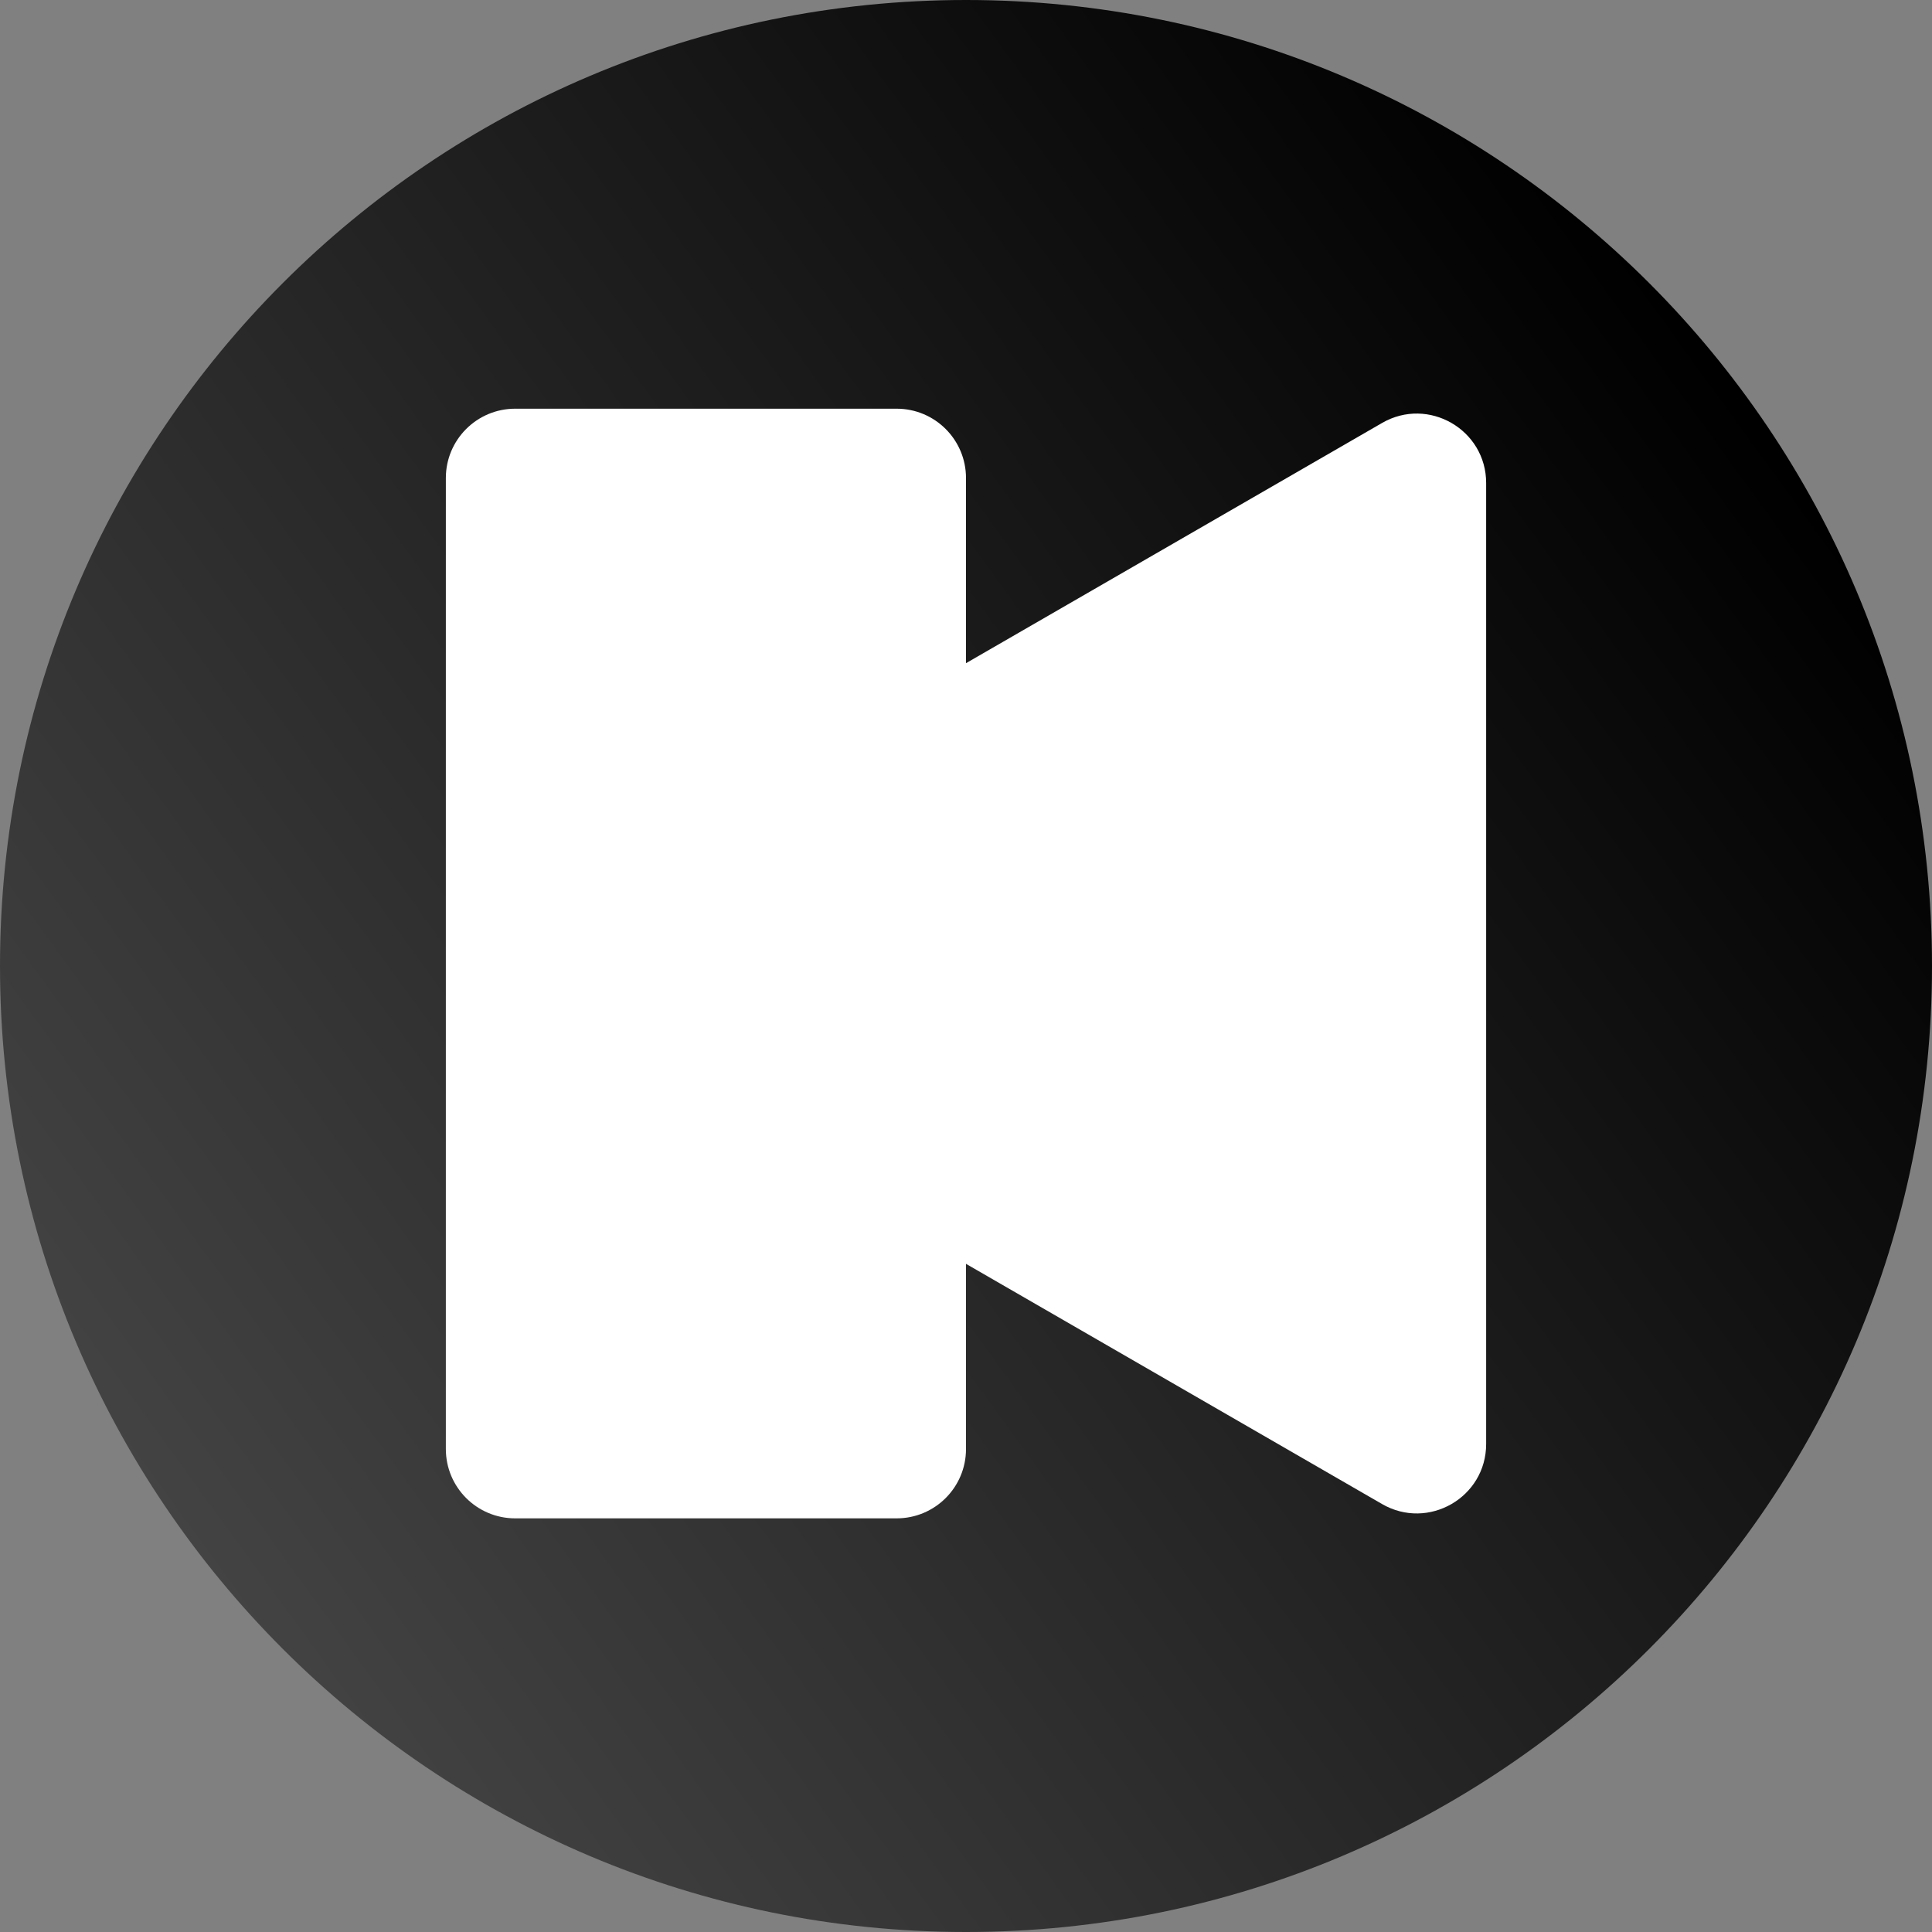
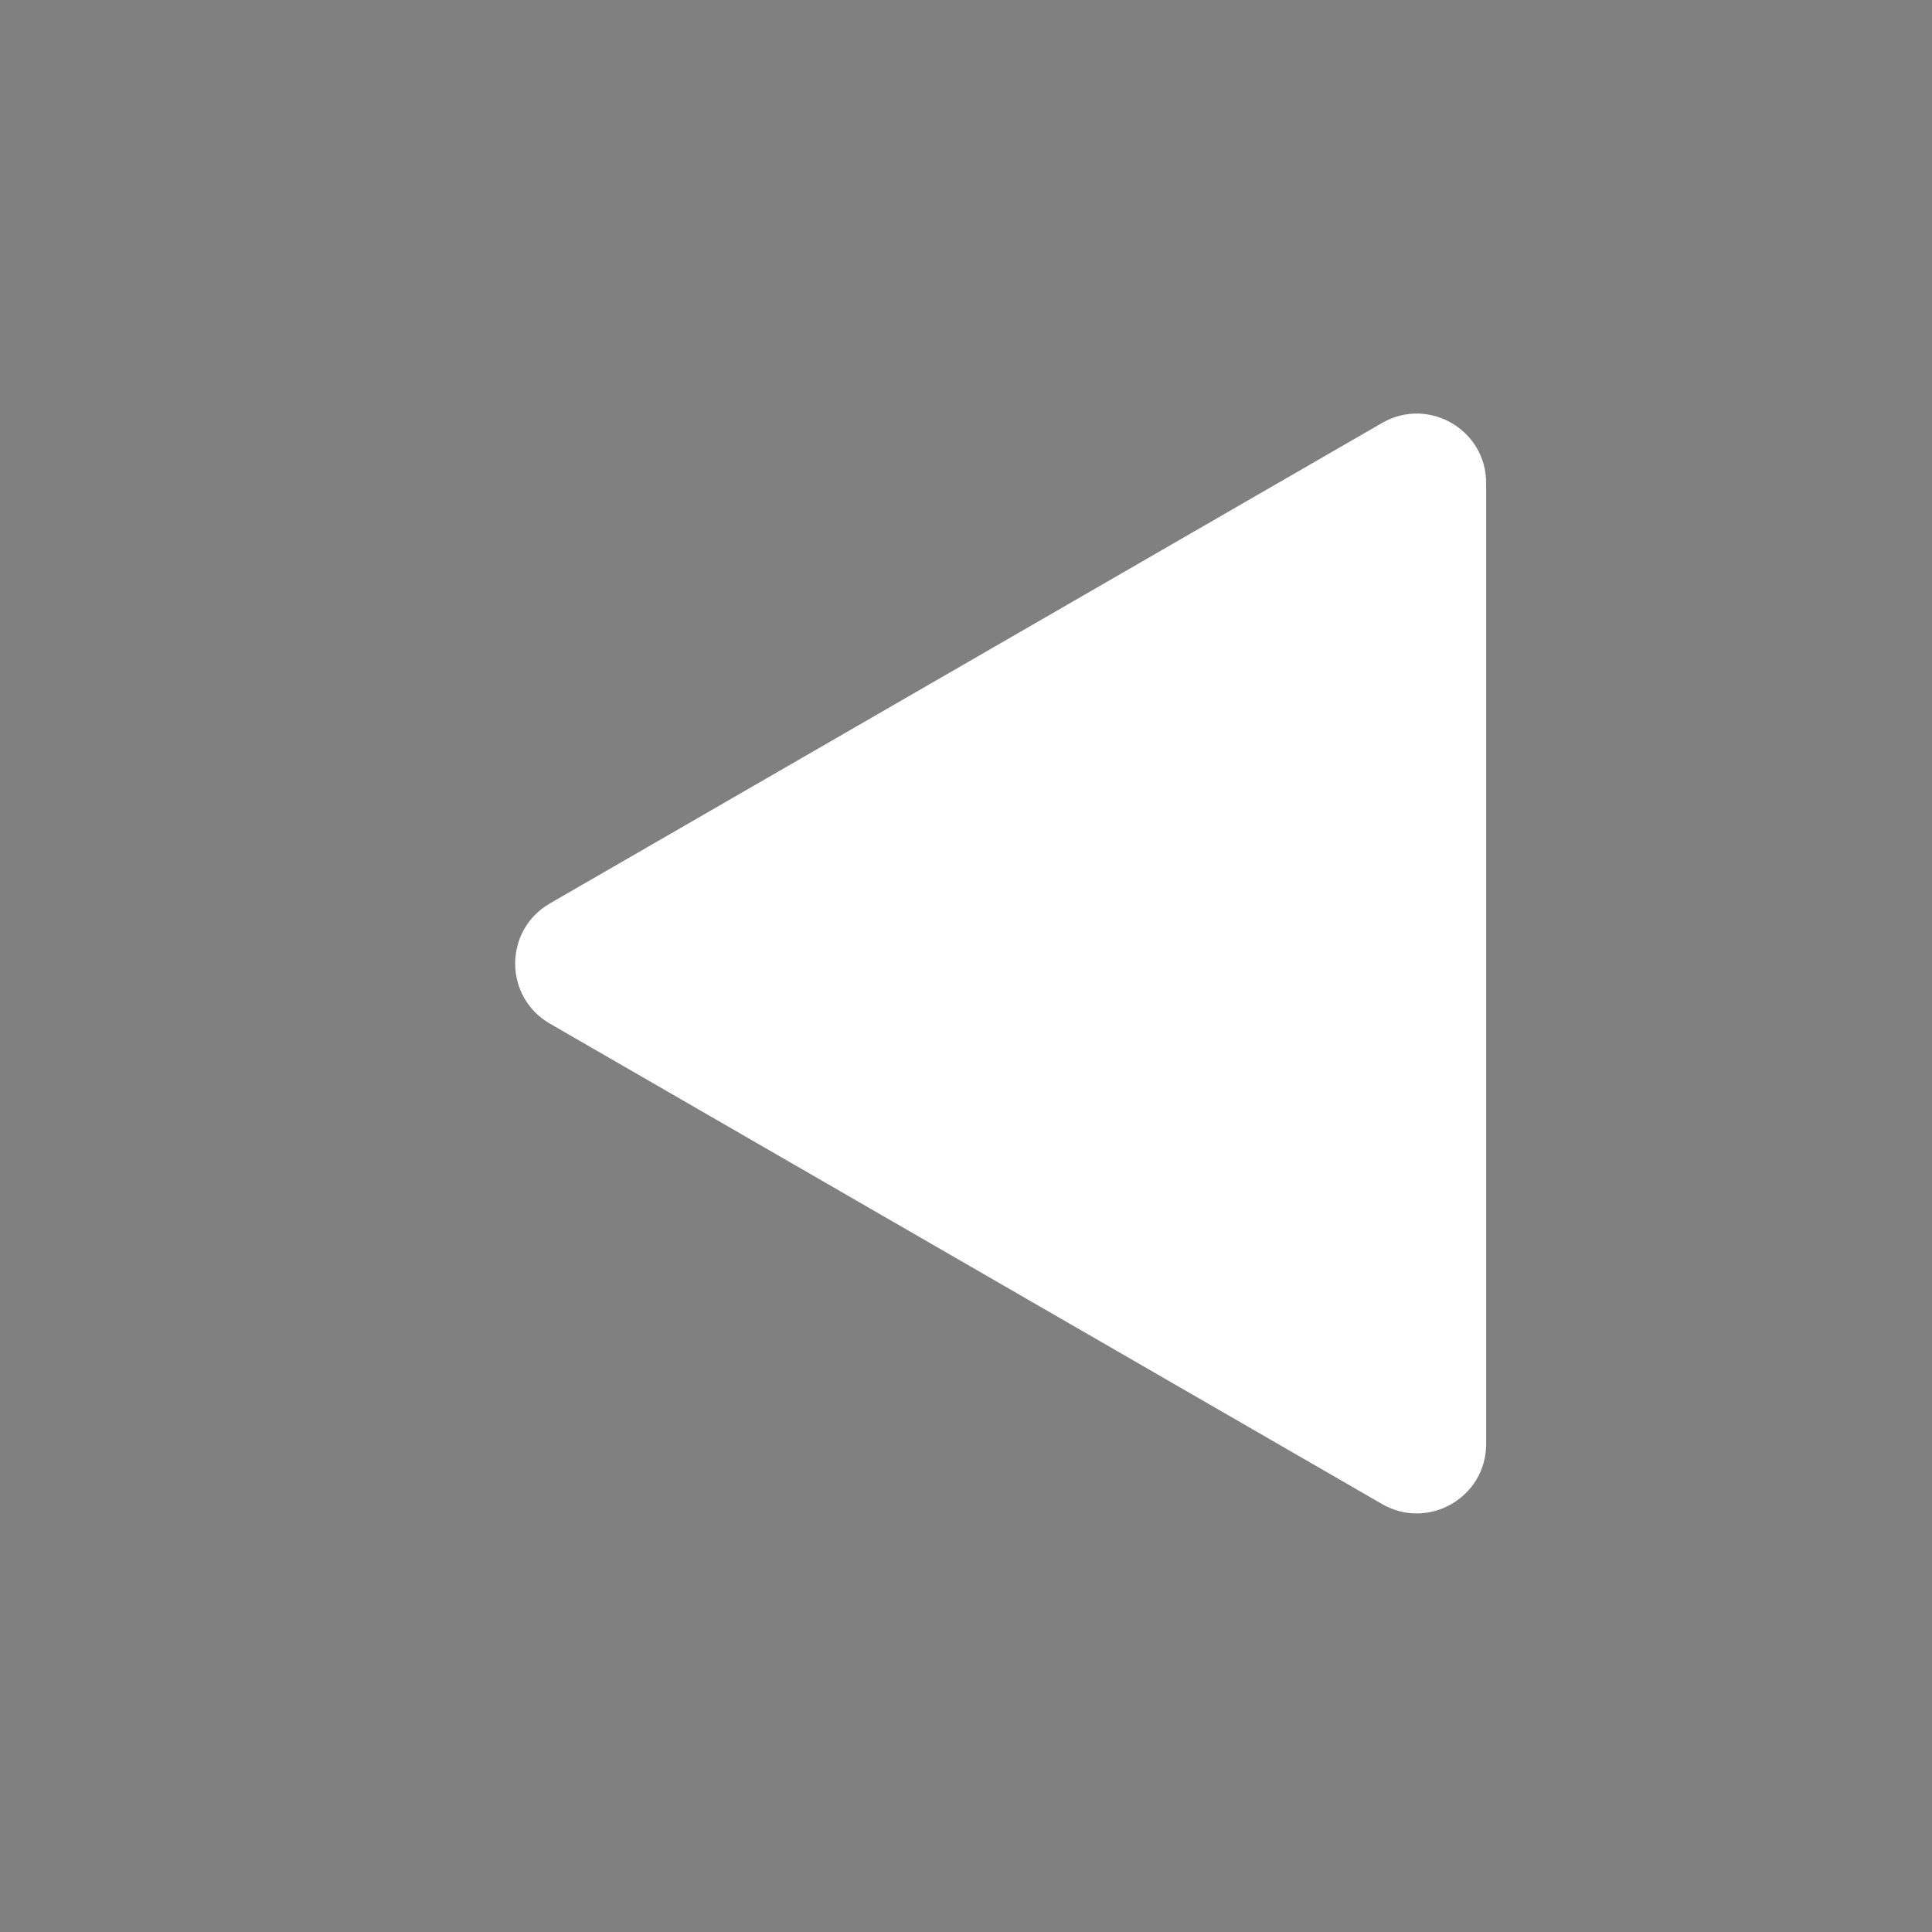
<svg xmlns="http://www.w3.org/2000/svg" fill="none" height="48" viewBox="0 0 48 48" width="48">
  <rect x="0" y="0" width="48" height="48" fill="#808080" stroke="none" />
  <linearGradient id="a" gradientUnits="userSpaceOnUse" x1="3.231" x2="42" y1="36.462" y2="8.308">
    <stop offset="0" stop-color="#434343" />
    <stop offset="1" />
  </linearGradient>
-   <path d="m48 24c0 13.255-10.745 24-24 24s-24-10.745-24-24 10.745-24 24-24 24 10.745 24 24z" fill="url(#a)" />
  <g fill="#fff">
    <path d="m13.661 25.431c-1.149-.663-1.149-2.321 0-2.985l20.677-11.938c1.149-.663 2.585.166 2.585 1.492v23.876c0 1.326-1.436 2.155-2.585 1.492z" />
-     <path d="m11.077 11.877c0-.952.771-1.723 1.723-1.723h9.477c.952 0 1.723.771 1.723 1.723v24.123c0 .952-.771 1.723-1.723 1.723h-9.477c-.952 0-1.723-.771-1.723-1.723z" />
  </g>
</svg>